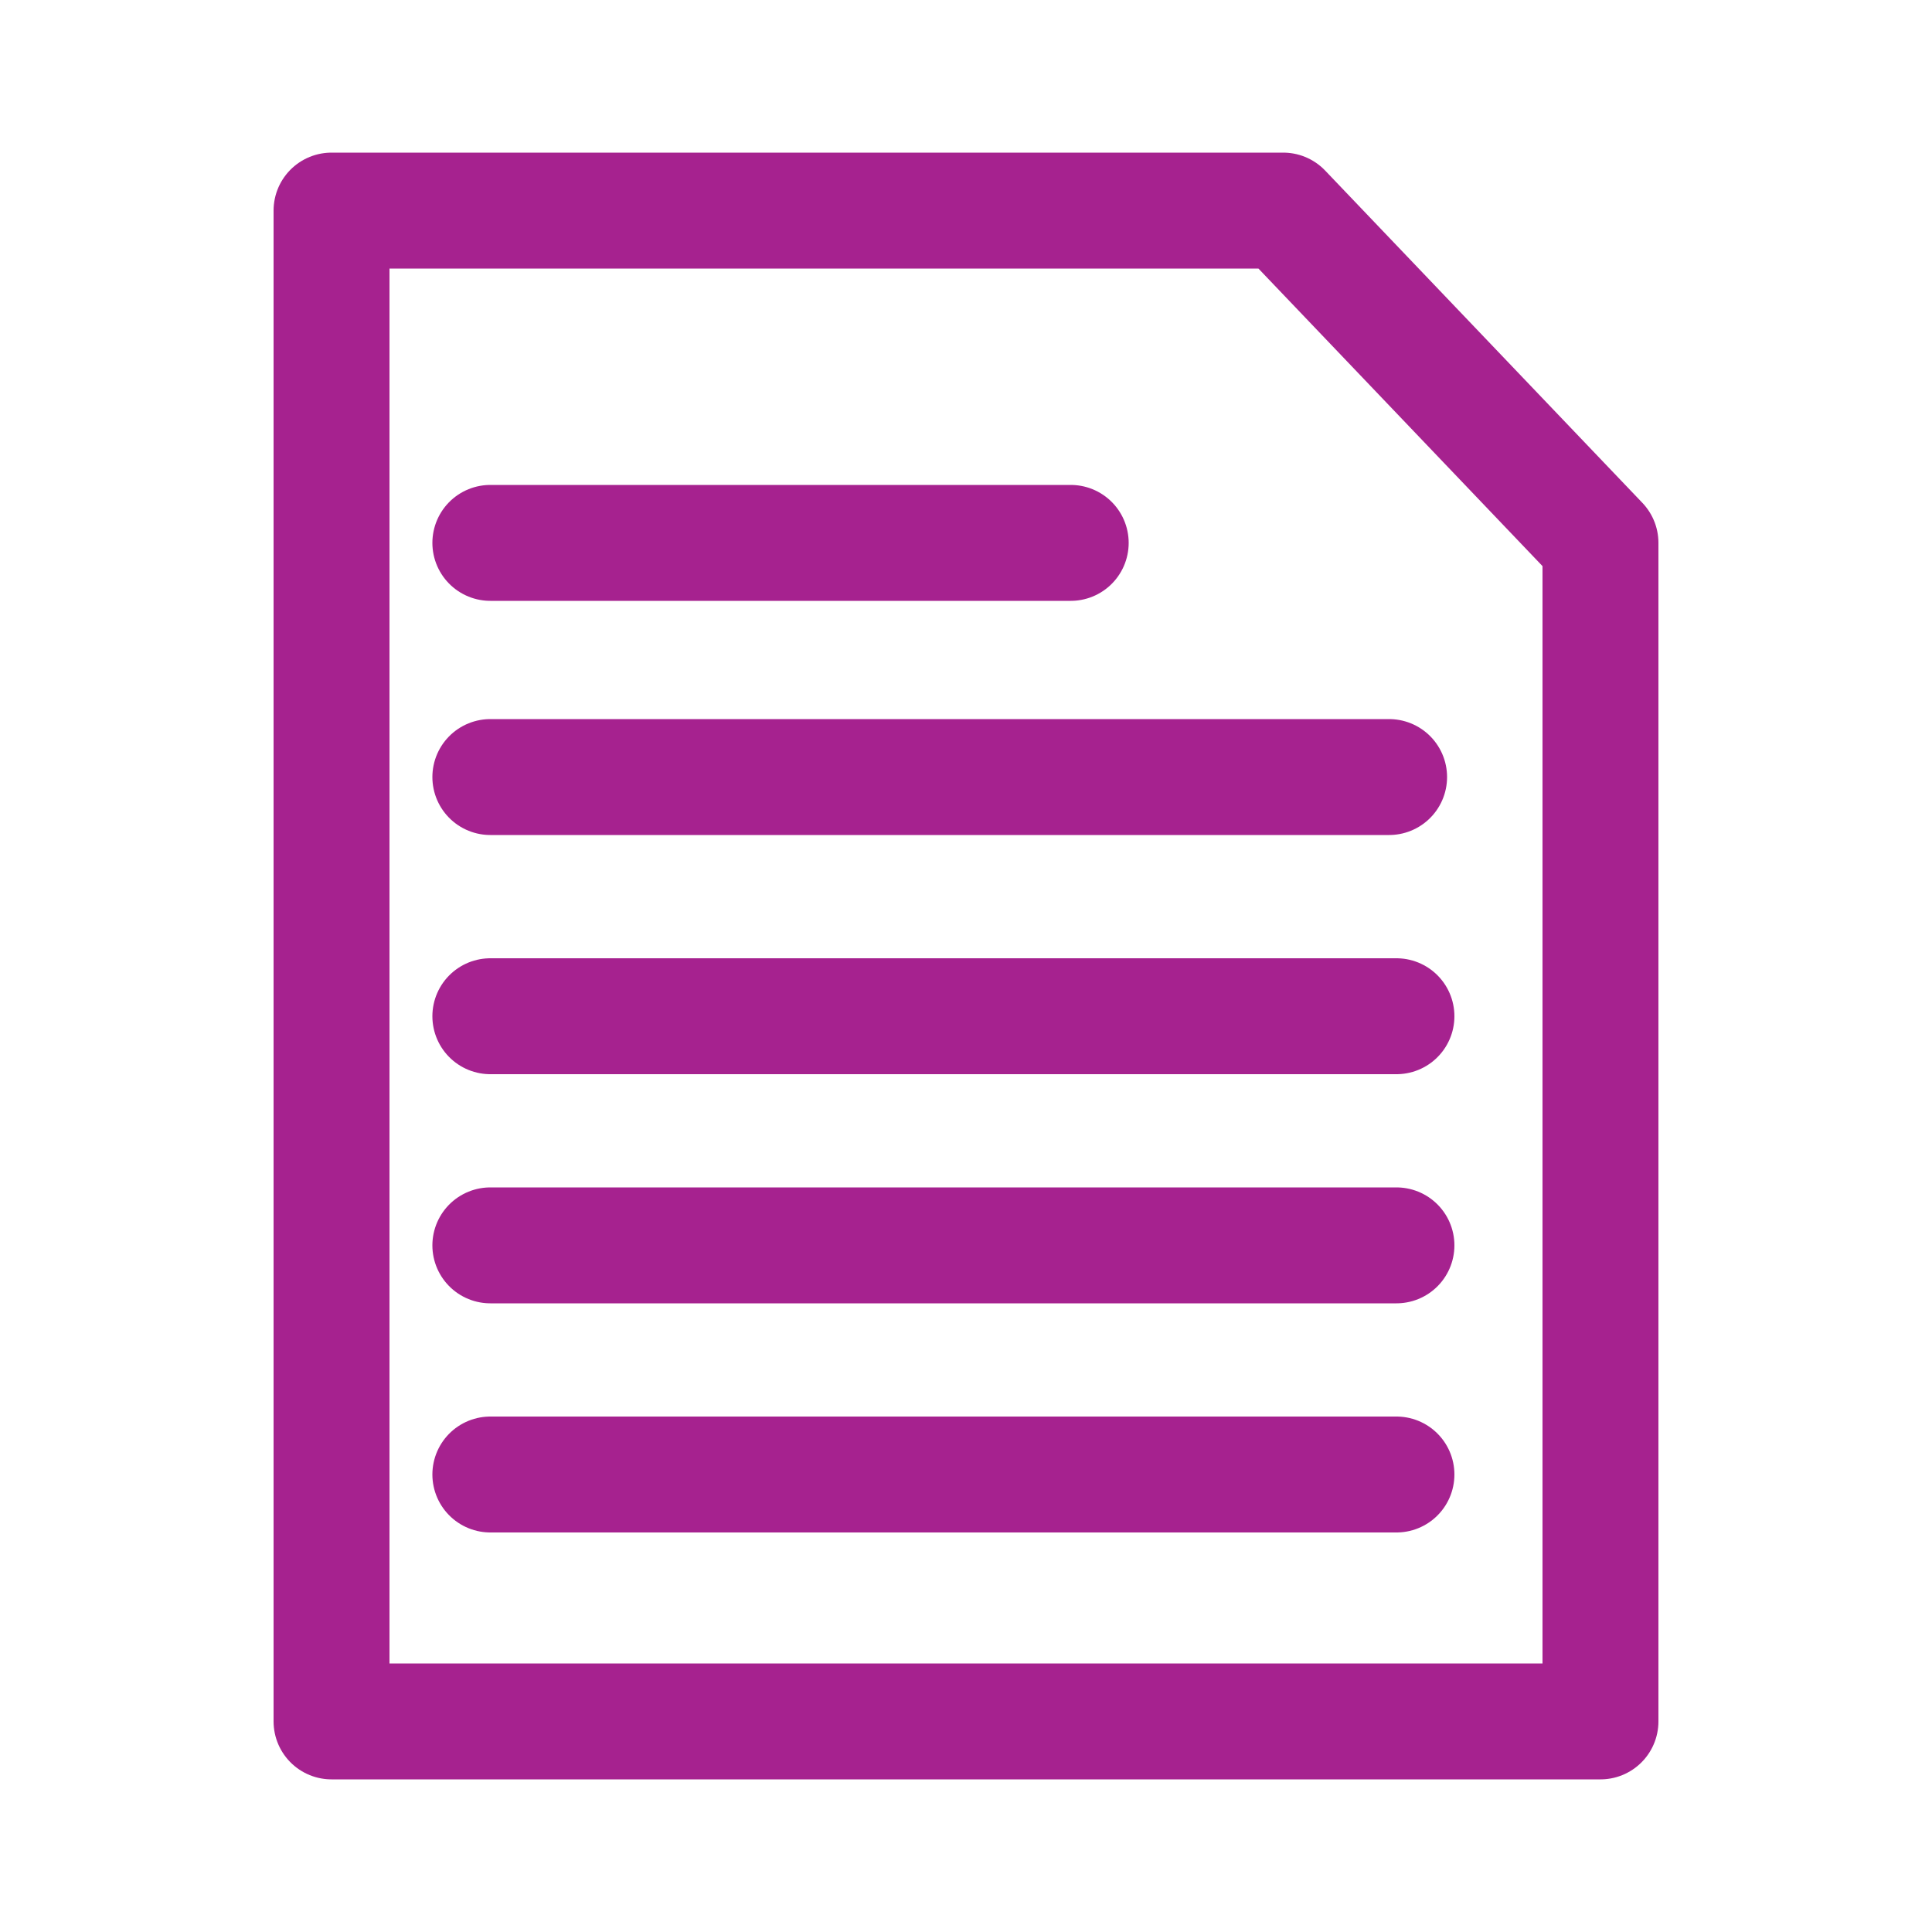
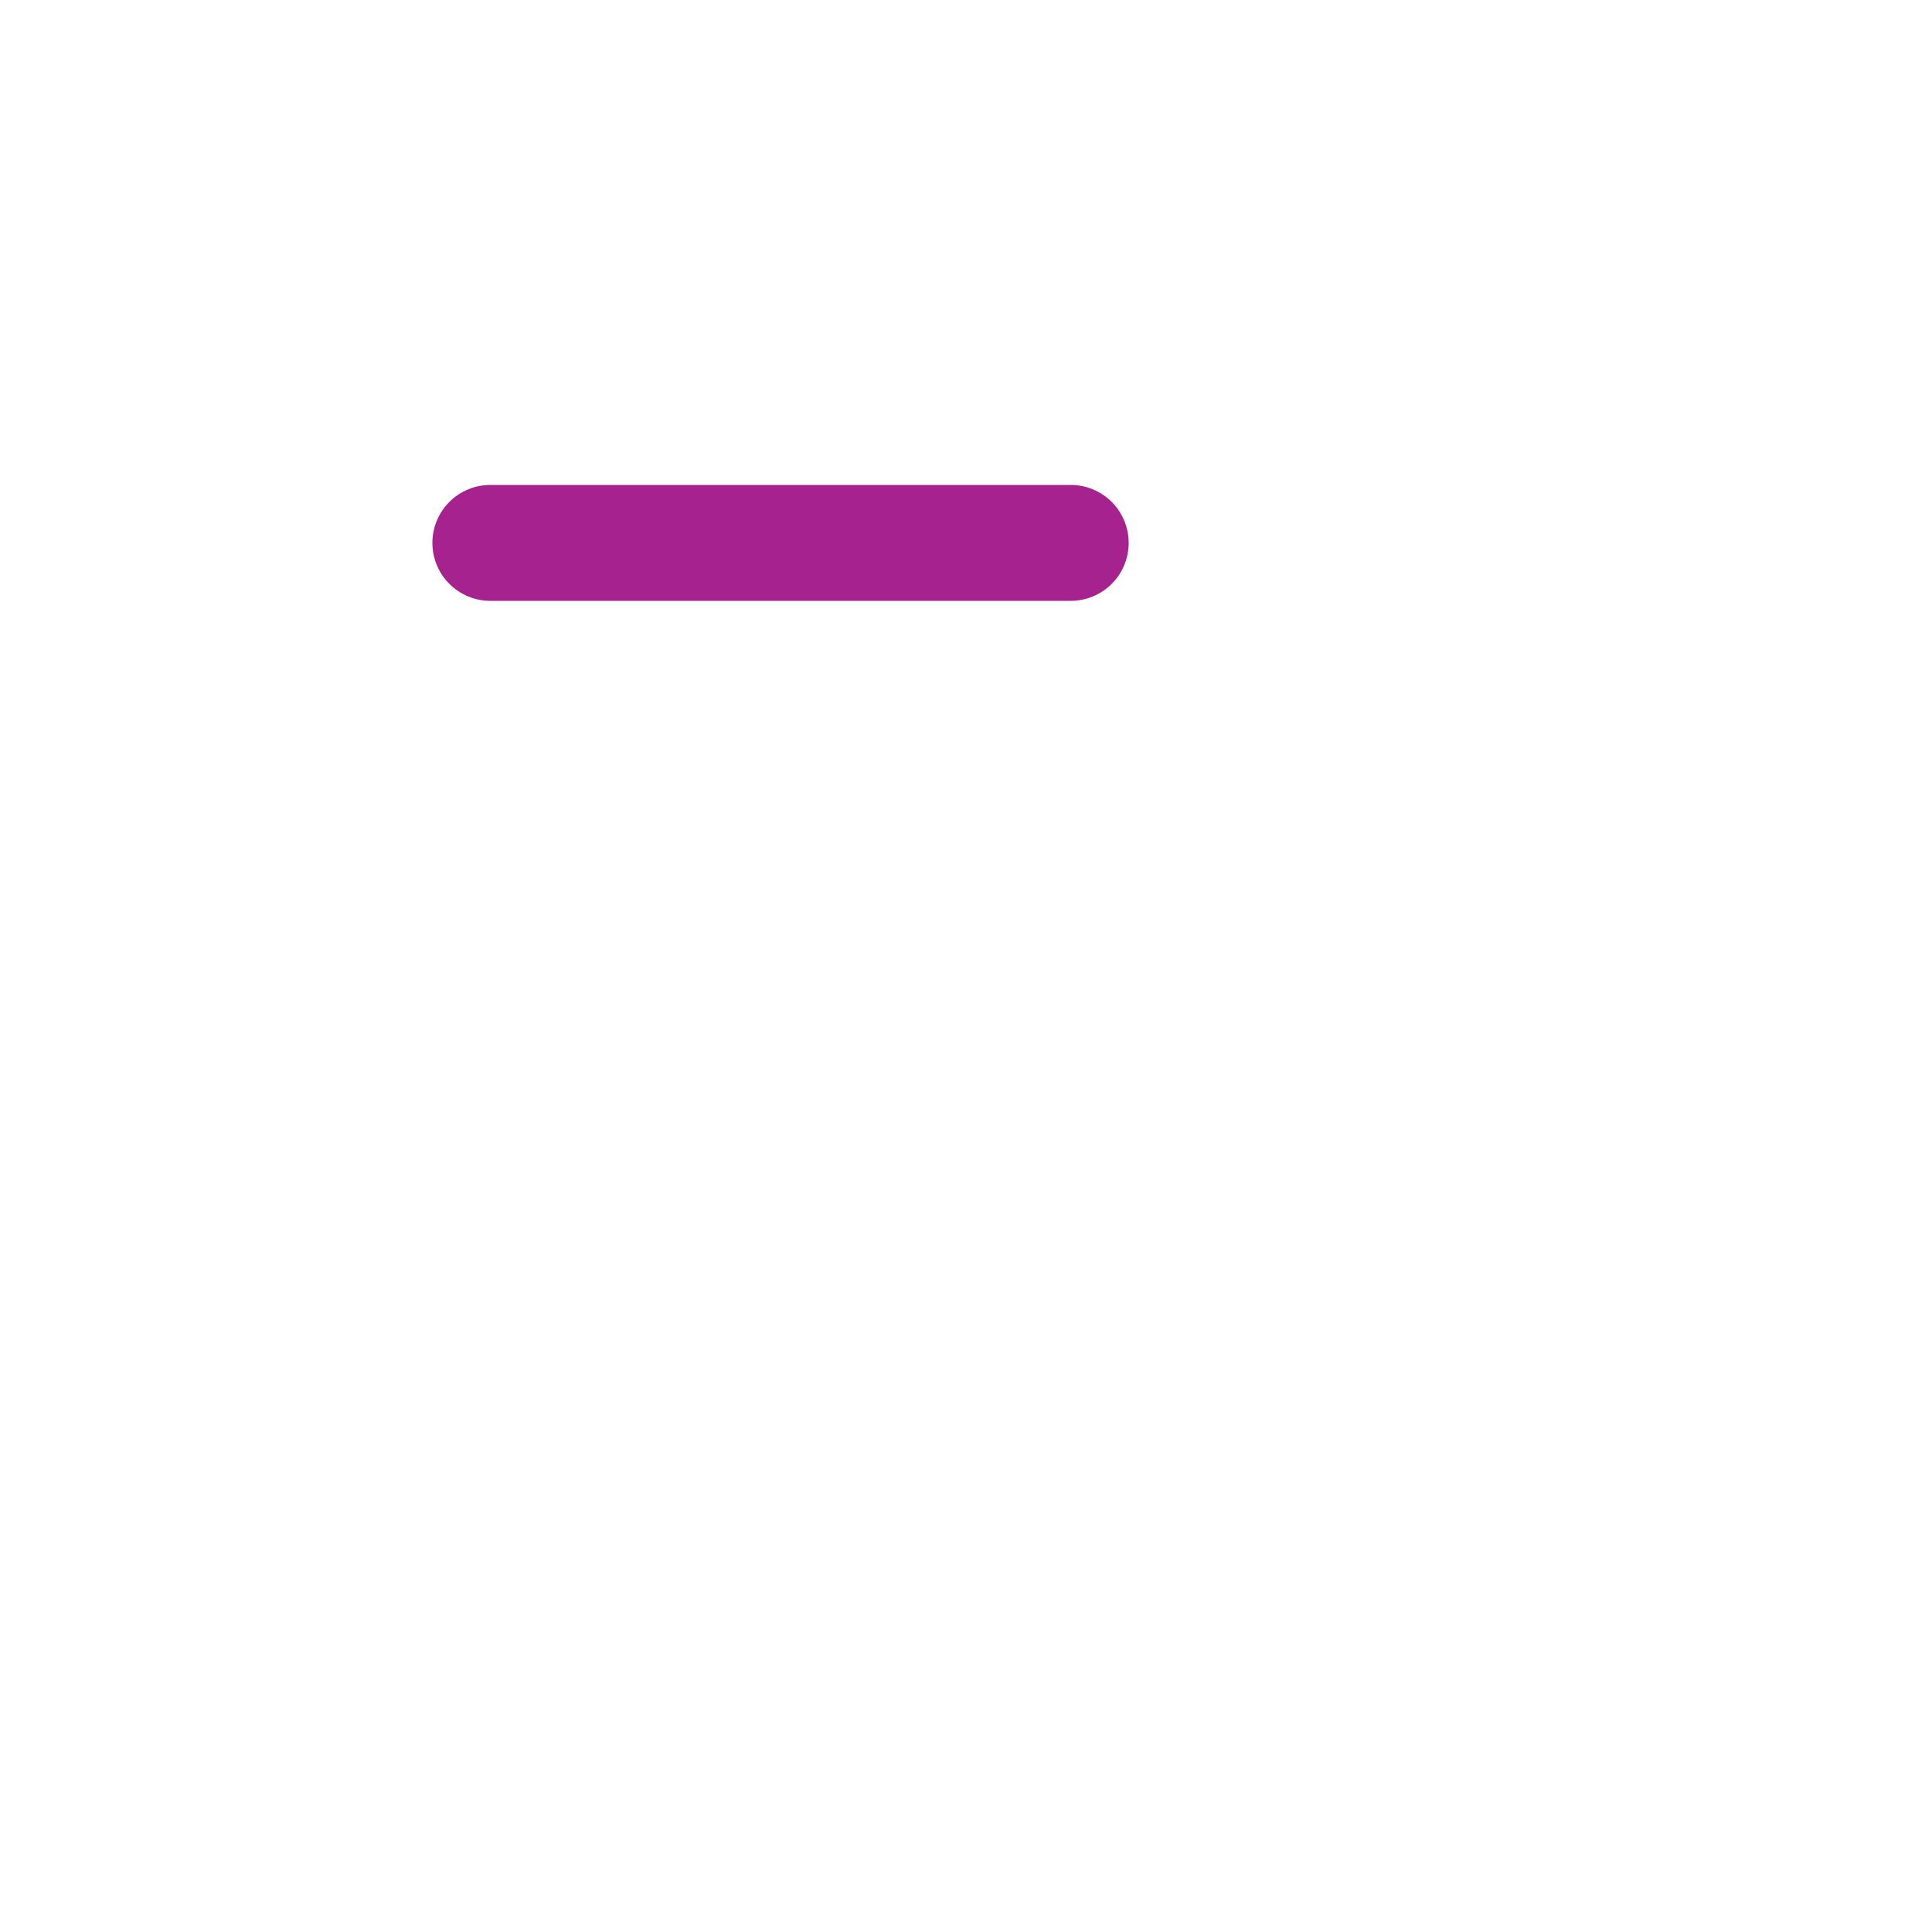
<svg xmlns="http://www.w3.org/2000/svg" viewBox="0 0 500 500">
  <title>madde-Artboard 7</title>
  <g id="Layer_2" data-name="Layer 2">
-     <polygon points="414.2 445.5 85.8 445.5 85.8 54.5 332.1 54.5 414.2 140.5 414.2 445.5" fill="none" stroke="#a6228f" stroke-linecap="round" stroke-linejoin="round" stroke-width="30" />
-     <line x1="126.9" y1="381.6" x2="361.4" y2="381.6" fill="none" stroke="#a6228f" stroke-linecap="round" stroke-linejoin="round" stroke-width="30" />
-     <line x1="126.9" y1="322.3" x2="361.4" y2="322.3" fill="none" stroke="#a6228f" stroke-linecap="round" stroke-linejoin="round" stroke-width="30" />
-     <line x1="126.9" y1="263" x2="361.4" y2="263" fill="none" stroke="#a6228f" stroke-linecap="round" stroke-linejoin="round" stroke-width="30" />
-     <line x1="126.9" y1="201.1" x2="359.5" y2="201.1" fill="none" stroke="#a6228f" stroke-linecap="round" stroke-linejoin="round" stroke-width="30" />
    <line x1="126.9" y1="140.5" x2="277.1" y2="140.5" fill="none" stroke="#a6228f" stroke-linecap="round" stroke-linejoin="round" stroke-width="30" />
  </g>
</svg>